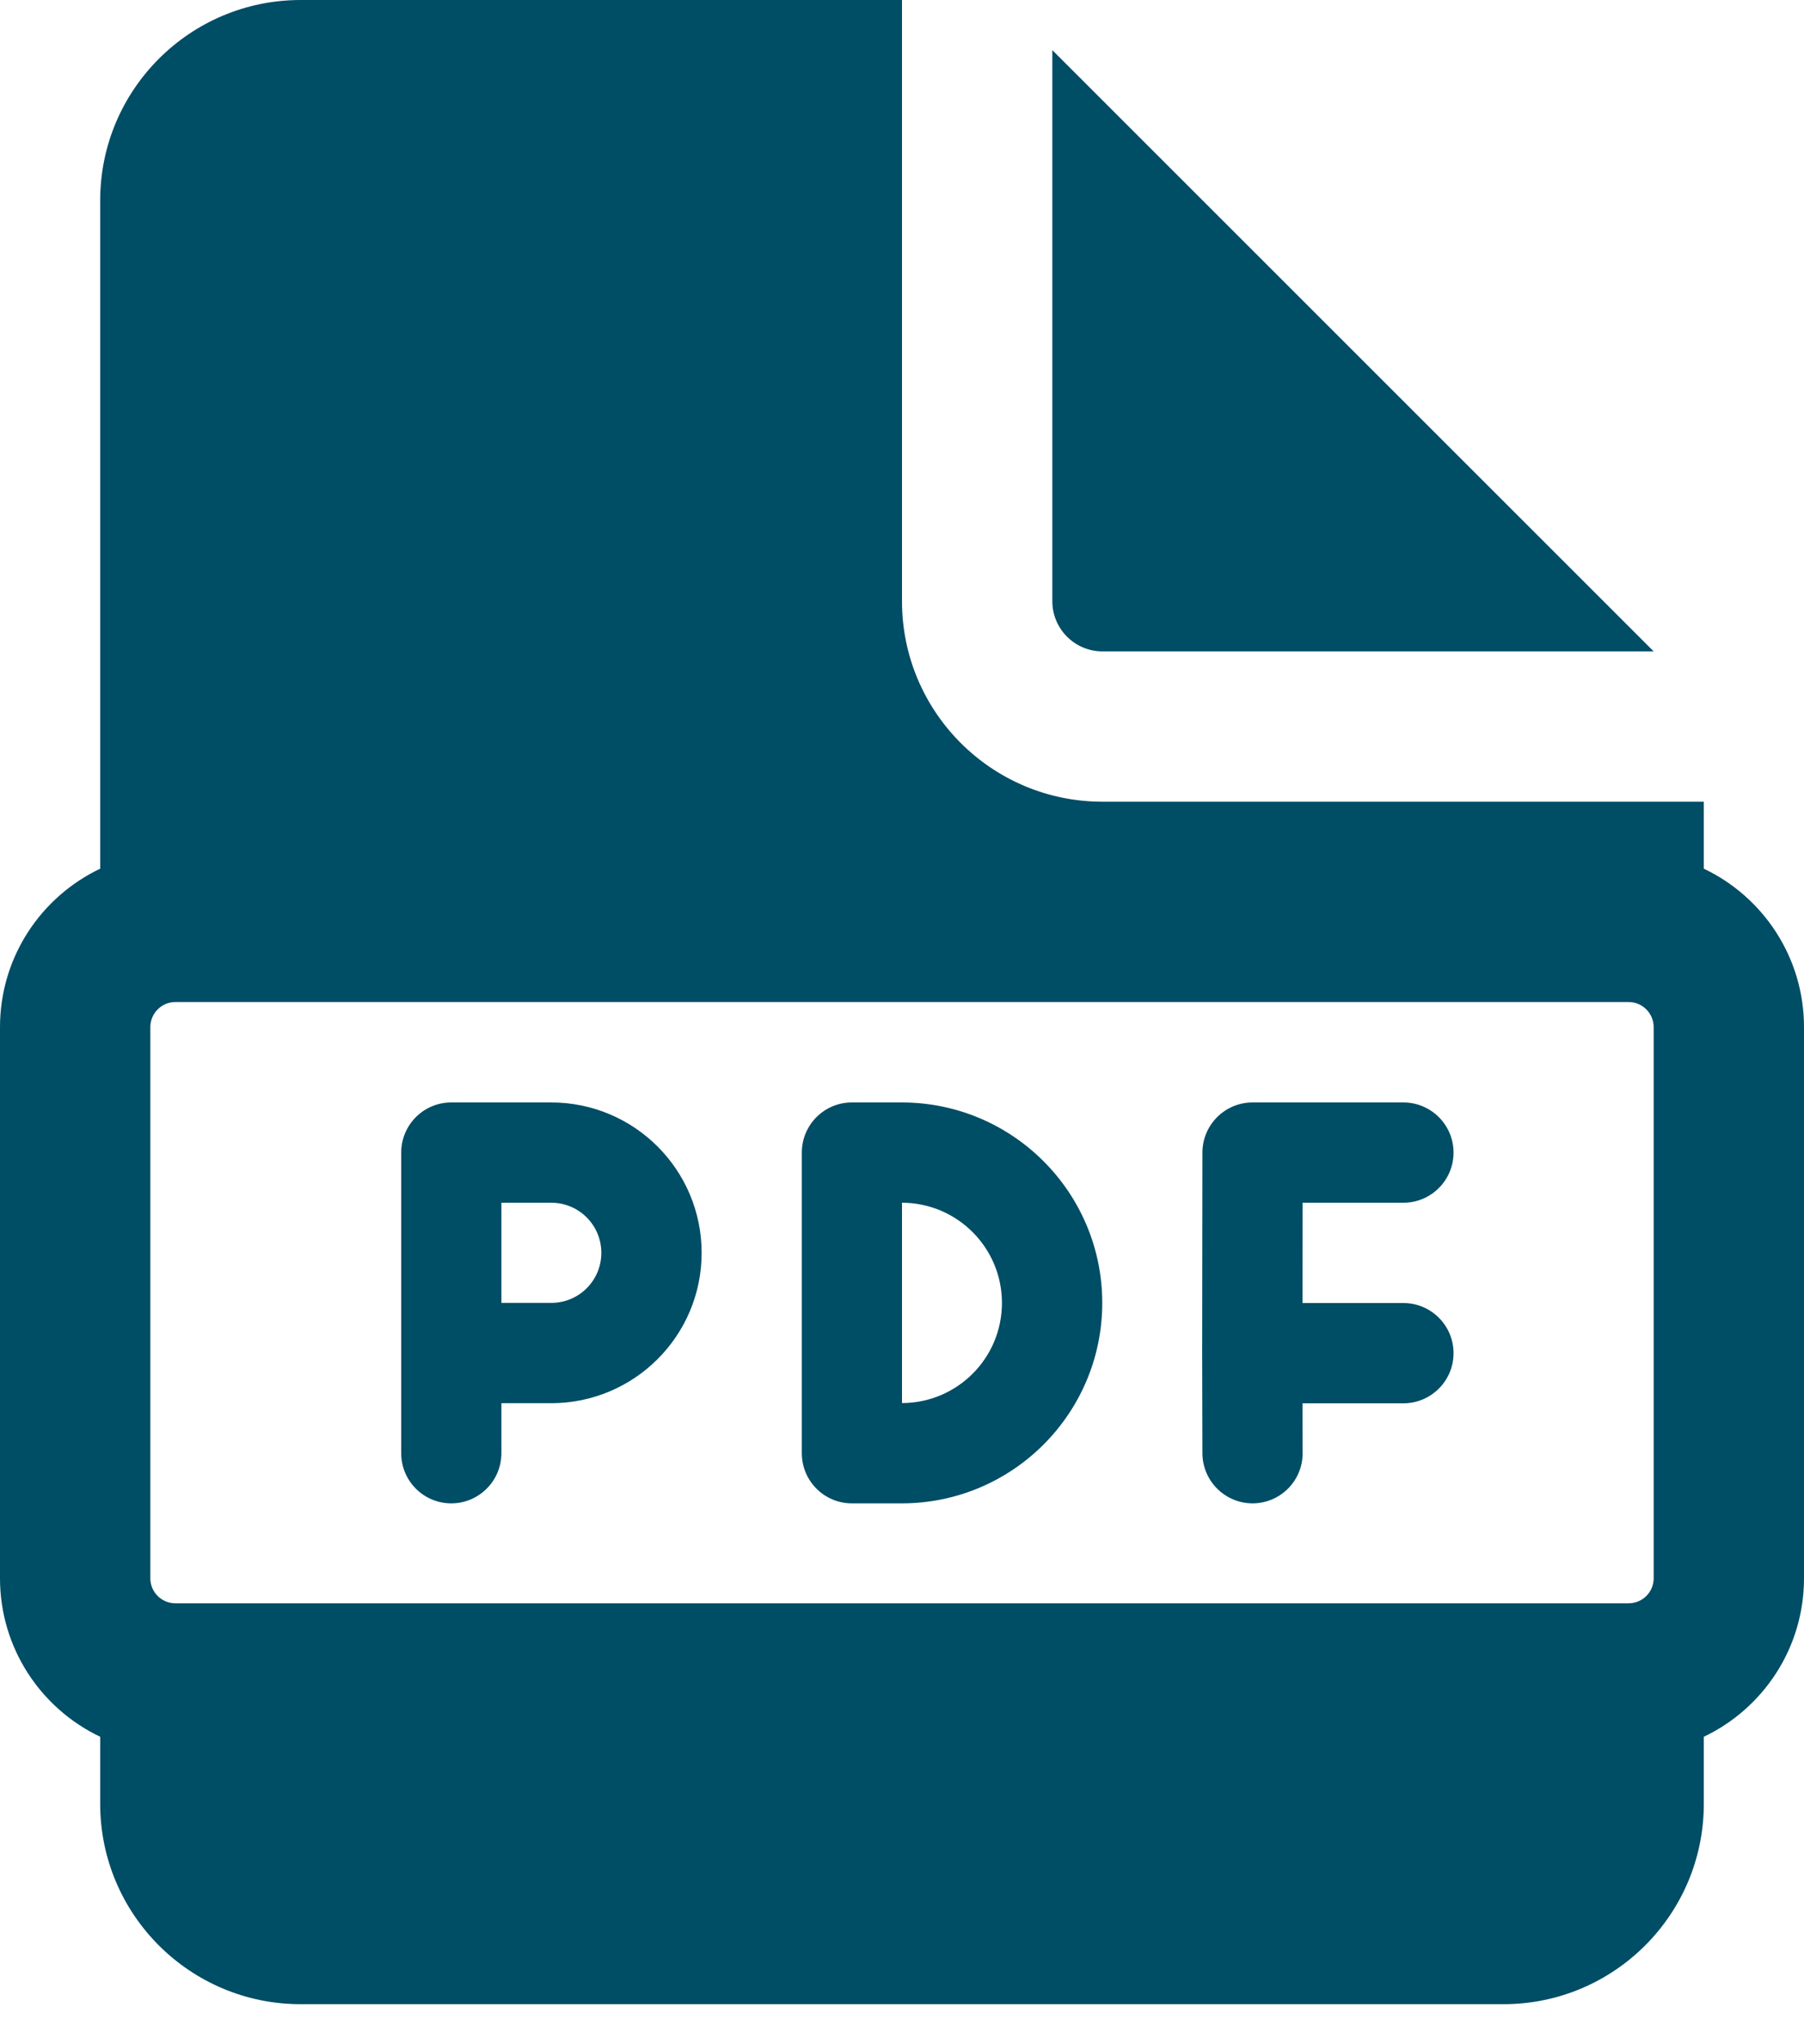
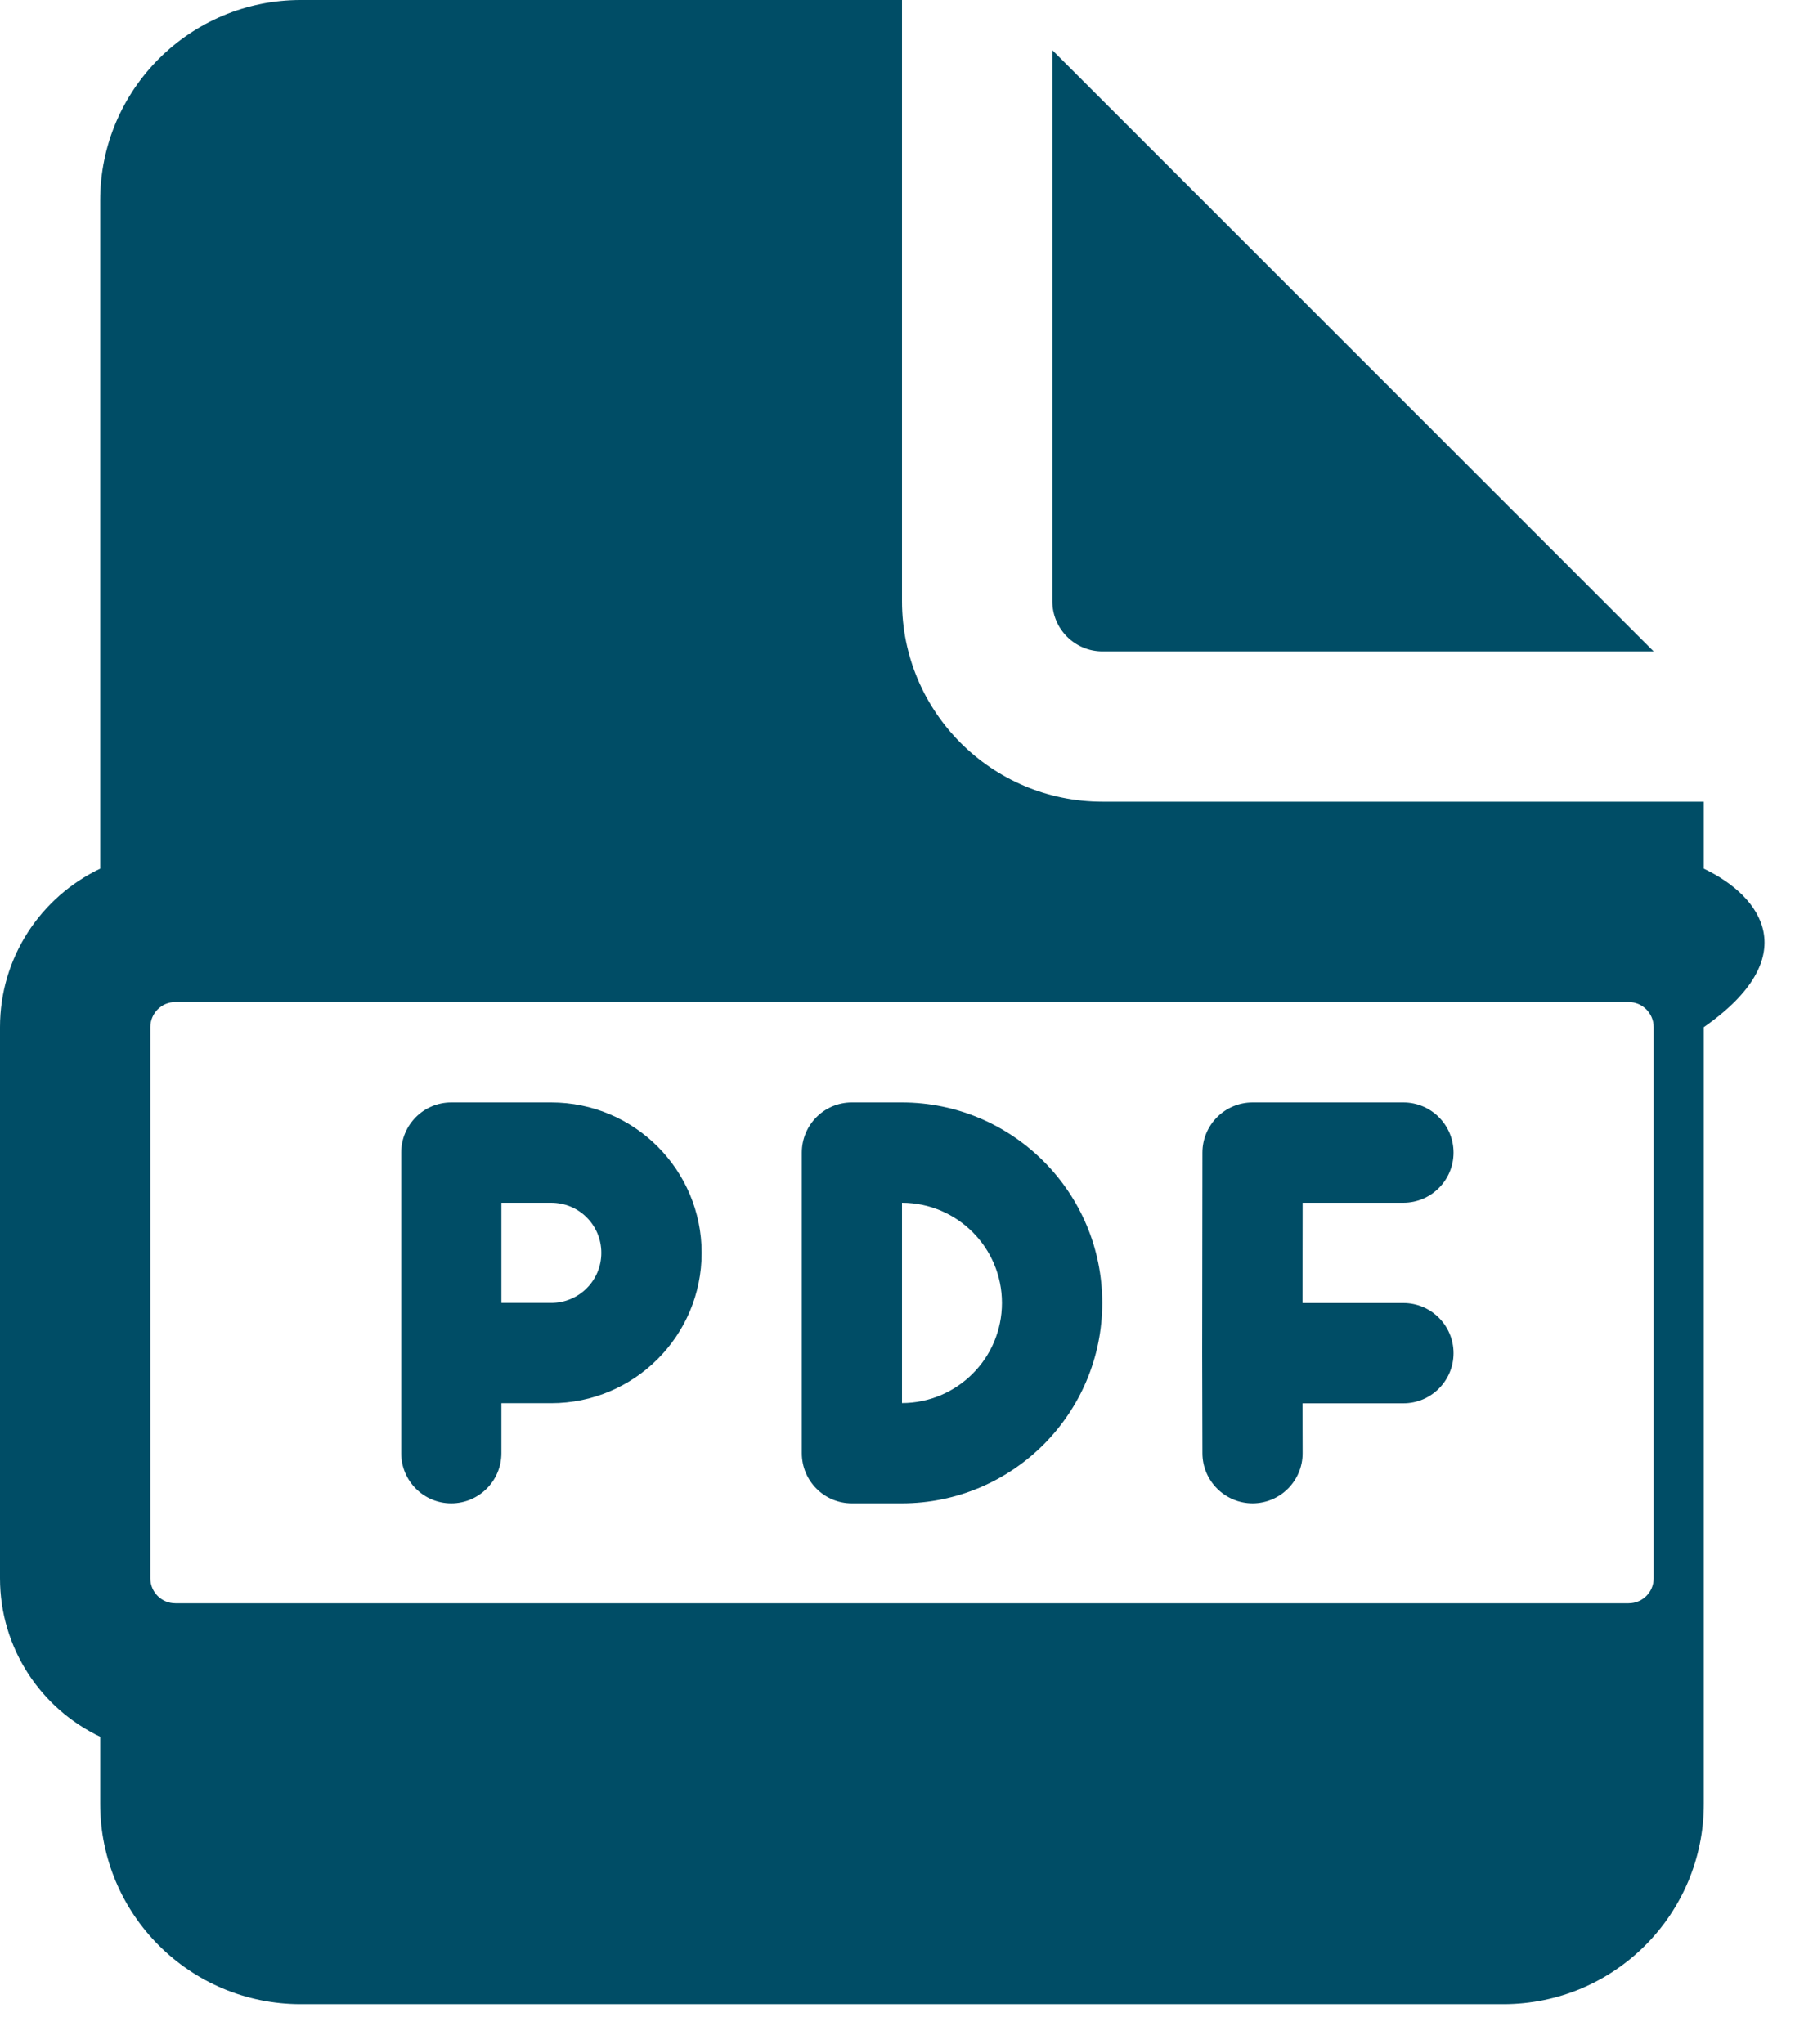
<svg xmlns="http://www.w3.org/2000/svg" fill="none" height="100%" overflow="visible" preserveAspectRatio="none" style="display: block;" viewBox="0 0 15 17" width="100%">
-   <path d="M3.752 9.168C3.522 9.168 3.336 9.355 3.336 9.585V12.085C3.336 12.315 3.522 12.502 3.752 12.502C3.982 12.502 4.169 12.315 4.169 12.085V11.669H4.583C5.274 11.669 5.834 11.109 5.834 10.419C5.834 9.728 5.274 9.168 4.583 9.168H3.752ZM4.583 10.835H4.169V10.002H4.583C4.814 10.002 5 10.188 5 10.419C5 10.649 4.814 10.835 4.583 10.835ZM9.998 9.585C9.998 9.355 10.185 9.168 10.415 9.168H11.669C11.899 9.168 12.086 9.355 12.086 9.585C12.086 9.815 11.899 10.002 11.669 10.002H10.831L10.83 10.836H11.669C11.899 10.836 12.086 11.023 12.086 11.253C12.086 11.483 11.899 11.67 11.669 11.67H10.83L10.831 12.084C10.832 12.314 10.646 12.501 10.416 12.502C10.186 12.502 9.999 12.316 9.998 12.086L9.996 11.254L9.996 11.253L9.998 9.585ZM7.083 9.168H7.498C8.418 9.168 9.165 9.915 9.165 10.835C9.165 11.755 8.418 12.502 7.498 12.502H7.083C6.853 12.502 6.667 12.315 6.667 12.085V9.585C6.667 9.355 6.853 9.168 7.083 9.168ZM7.5 11.668C7.959 11.667 8.331 11.295 8.331 10.835C8.331 10.376 7.959 10.003 7.5 10.002V11.668ZM7.5 5V0H2.5C1.58 0 0.833 0.746 0.833 1.667V7.224C0.341 7.458 0 7.96 0 8.542V13.125C0 13.707 0.341 14.209 0.833 14.443V15C0.833 15.921 1.58 16.667 2.5 16.667H12.5C13.421 16.667 14.167 15.921 14.167 15V14.443C14.659 14.209 15 13.707 15 13.125V8.542C15 7.96 14.659 7.458 14.167 7.224V6.667H9.167C8.246 6.667 7.5 5.92 7.5 5ZM1.458 8.333H13.542C13.657 8.333 13.75 8.427 13.75 8.542V13.125C13.75 13.24 13.657 13.333 13.542 13.333H1.458C1.343 13.333 1.25 13.24 1.25 13.125V8.542C1.25 8.427 1.343 8.333 1.458 8.333ZM8.75 5V0.417L13.75 5.417H9.167C8.937 5.417 8.75 5.23 8.75 5Z" fill="#004D66" id="Shape" />
+   <path d="M3.752 9.168C3.522 9.168 3.336 9.355 3.336 9.585V12.085C3.336 12.315 3.522 12.502 3.752 12.502C3.982 12.502 4.169 12.315 4.169 12.085V11.669H4.583C5.274 11.669 5.834 11.109 5.834 10.419C5.834 9.728 5.274 9.168 4.583 9.168H3.752ZM4.583 10.835H4.169V10.002H4.583C4.814 10.002 5 10.188 5 10.419C5 10.649 4.814 10.835 4.583 10.835ZM9.998 9.585C9.998 9.355 10.185 9.168 10.415 9.168H11.669C11.899 9.168 12.086 9.355 12.086 9.585C12.086 9.815 11.899 10.002 11.669 10.002H10.831L10.83 10.836H11.669C11.899 10.836 12.086 11.023 12.086 11.253C12.086 11.483 11.899 11.67 11.669 11.67H10.83L10.831 12.084C10.832 12.314 10.646 12.501 10.416 12.502C10.186 12.502 9.999 12.316 9.998 12.086L9.996 11.254L9.996 11.253L9.998 9.585ZM7.083 9.168H7.498C8.418 9.168 9.165 9.915 9.165 10.835C9.165 11.755 8.418 12.502 7.498 12.502H7.083C6.853 12.502 6.667 12.315 6.667 12.085V9.585C6.667 9.355 6.853 9.168 7.083 9.168ZM7.5 11.668C7.959 11.667 8.331 11.295 8.331 10.835C8.331 10.376 7.959 10.003 7.5 10.002V11.668ZM7.5 5V0H2.5C1.58 0 0.833 0.746 0.833 1.667V7.224C0.341 7.458 0 7.96 0 8.542V13.125C0 13.707 0.341 14.209 0.833 14.443V15C0.833 15.921 1.58 16.667 2.5 16.667H12.5C13.421 16.667 14.167 15.921 14.167 15V14.443V8.542C15 7.96 14.659 7.458 14.167 7.224V6.667H9.167C8.246 6.667 7.5 5.92 7.5 5ZM1.458 8.333H13.542C13.657 8.333 13.75 8.427 13.75 8.542V13.125C13.75 13.24 13.657 13.333 13.542 13.333H1.458C1.343 13.333 1.25 13.24 1.25 13.125V8.542C1.25 8.427 1.343 8.333 1.458 8.333ZM8.75 5V0.417L13.75 5.417H9.167C8.937 5.417 8.75 5.23 8.75 5Z" fill="#004D66" id="Shape" />
</svg>